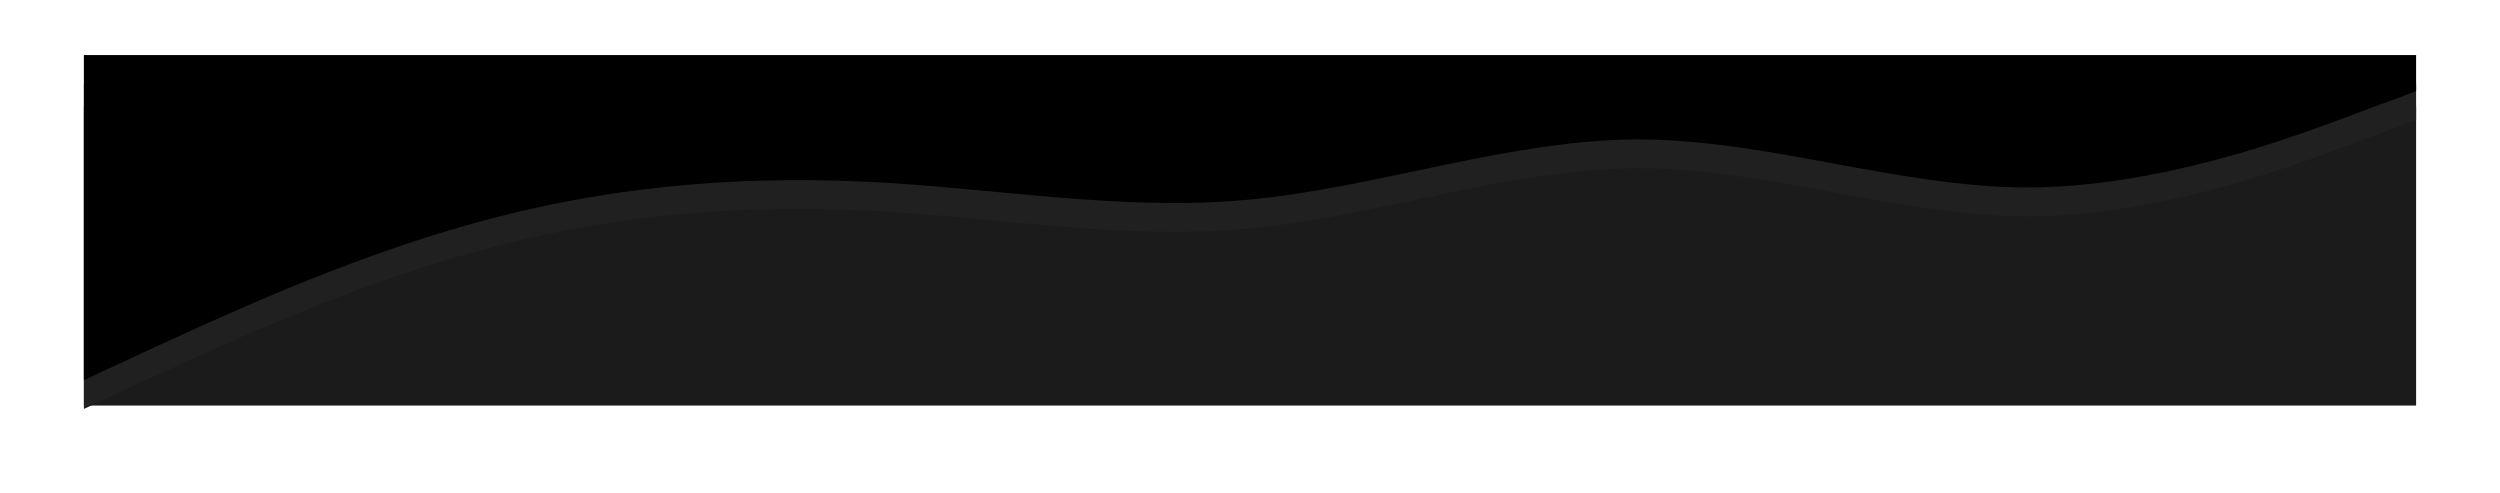
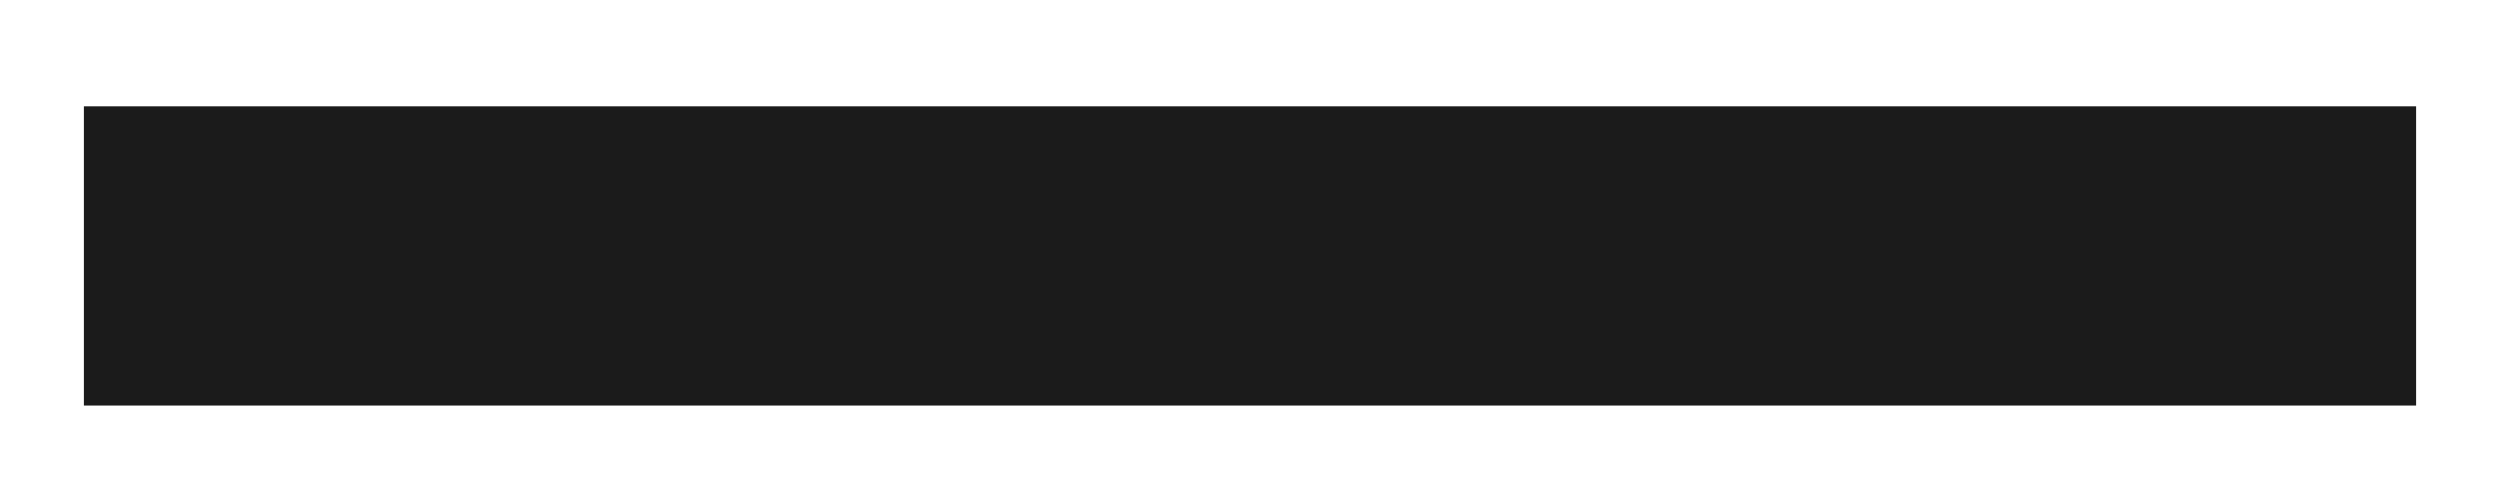
<svg xmlns="http://www.w3.org/2000/svg" width="2950.333" height="581.6" viewBox="0 0 2950.333 581.6">
  <defs>
    <filter id="wave_1_" x="0" y="0" width="2950.333" height="581.6" filterUnits="userSpaceOnUse">
      <feOffset dy="3" input="SourceAlpha" />
      <feGaussianBlur stdDeviation="33" result="blur" />
      <feFlood flood-opacity="0.361" />
      <feComposite operator="in" in2="blur" />
      <feComposite in="SourceGraphic" />
    </filter>
  </defs>
  <g id="Group_831" data-name="Group 831" transform="translate(836.667 -8717.2)">
    <path id="Path_1911" data-name="Path 1911" d="M0,0H2752.333V353.134H0Z" transform="translate(-737.667 8842.666)" fill="#1b1b1b" />
    <g transform="matrix(1, 0, 0, 1, -836.67, 8717.2)" filter="url(#wave_1_)">
-       <path id="wave_1_2" data-name="wave (1)" d="M0,383.6l76.454-35.563c76.454-35.03,229.361-106.955,382.269-149.178,152.907-43.022,305.815-56.341,458.722-49.681s305.815,35.962,458.722,21.311S1681.982,99.9,1834.889,99.5c152.907.4,305.815,56.341,458.722,56.741,152.907-.4,305.815-56.341,382.269-85.244l76.453-28.37V0H0Z" transform="translate(99 96)" fill="#202020" />
-     </g>
-     <path id="wave_1_3" data-name="wave (1)" d="M0,383.6l76.454-35.563c76.454-35.03,229.361-106.955,382.269-149.178,152.907-43.022,305.815-56.341,458.722-49.681s305.815,35.962,458.722,21.311S1681.982,99.9,1834.889,99.5c152.907.4,305.815,56.341,458.722,56.741,152.907-.4,305.815-56.341,382.269-85.244l76.453-28.37V0H0Z" transform="translate(-737.667 8782.2)" />
+       </g>
  </g>
</svg>